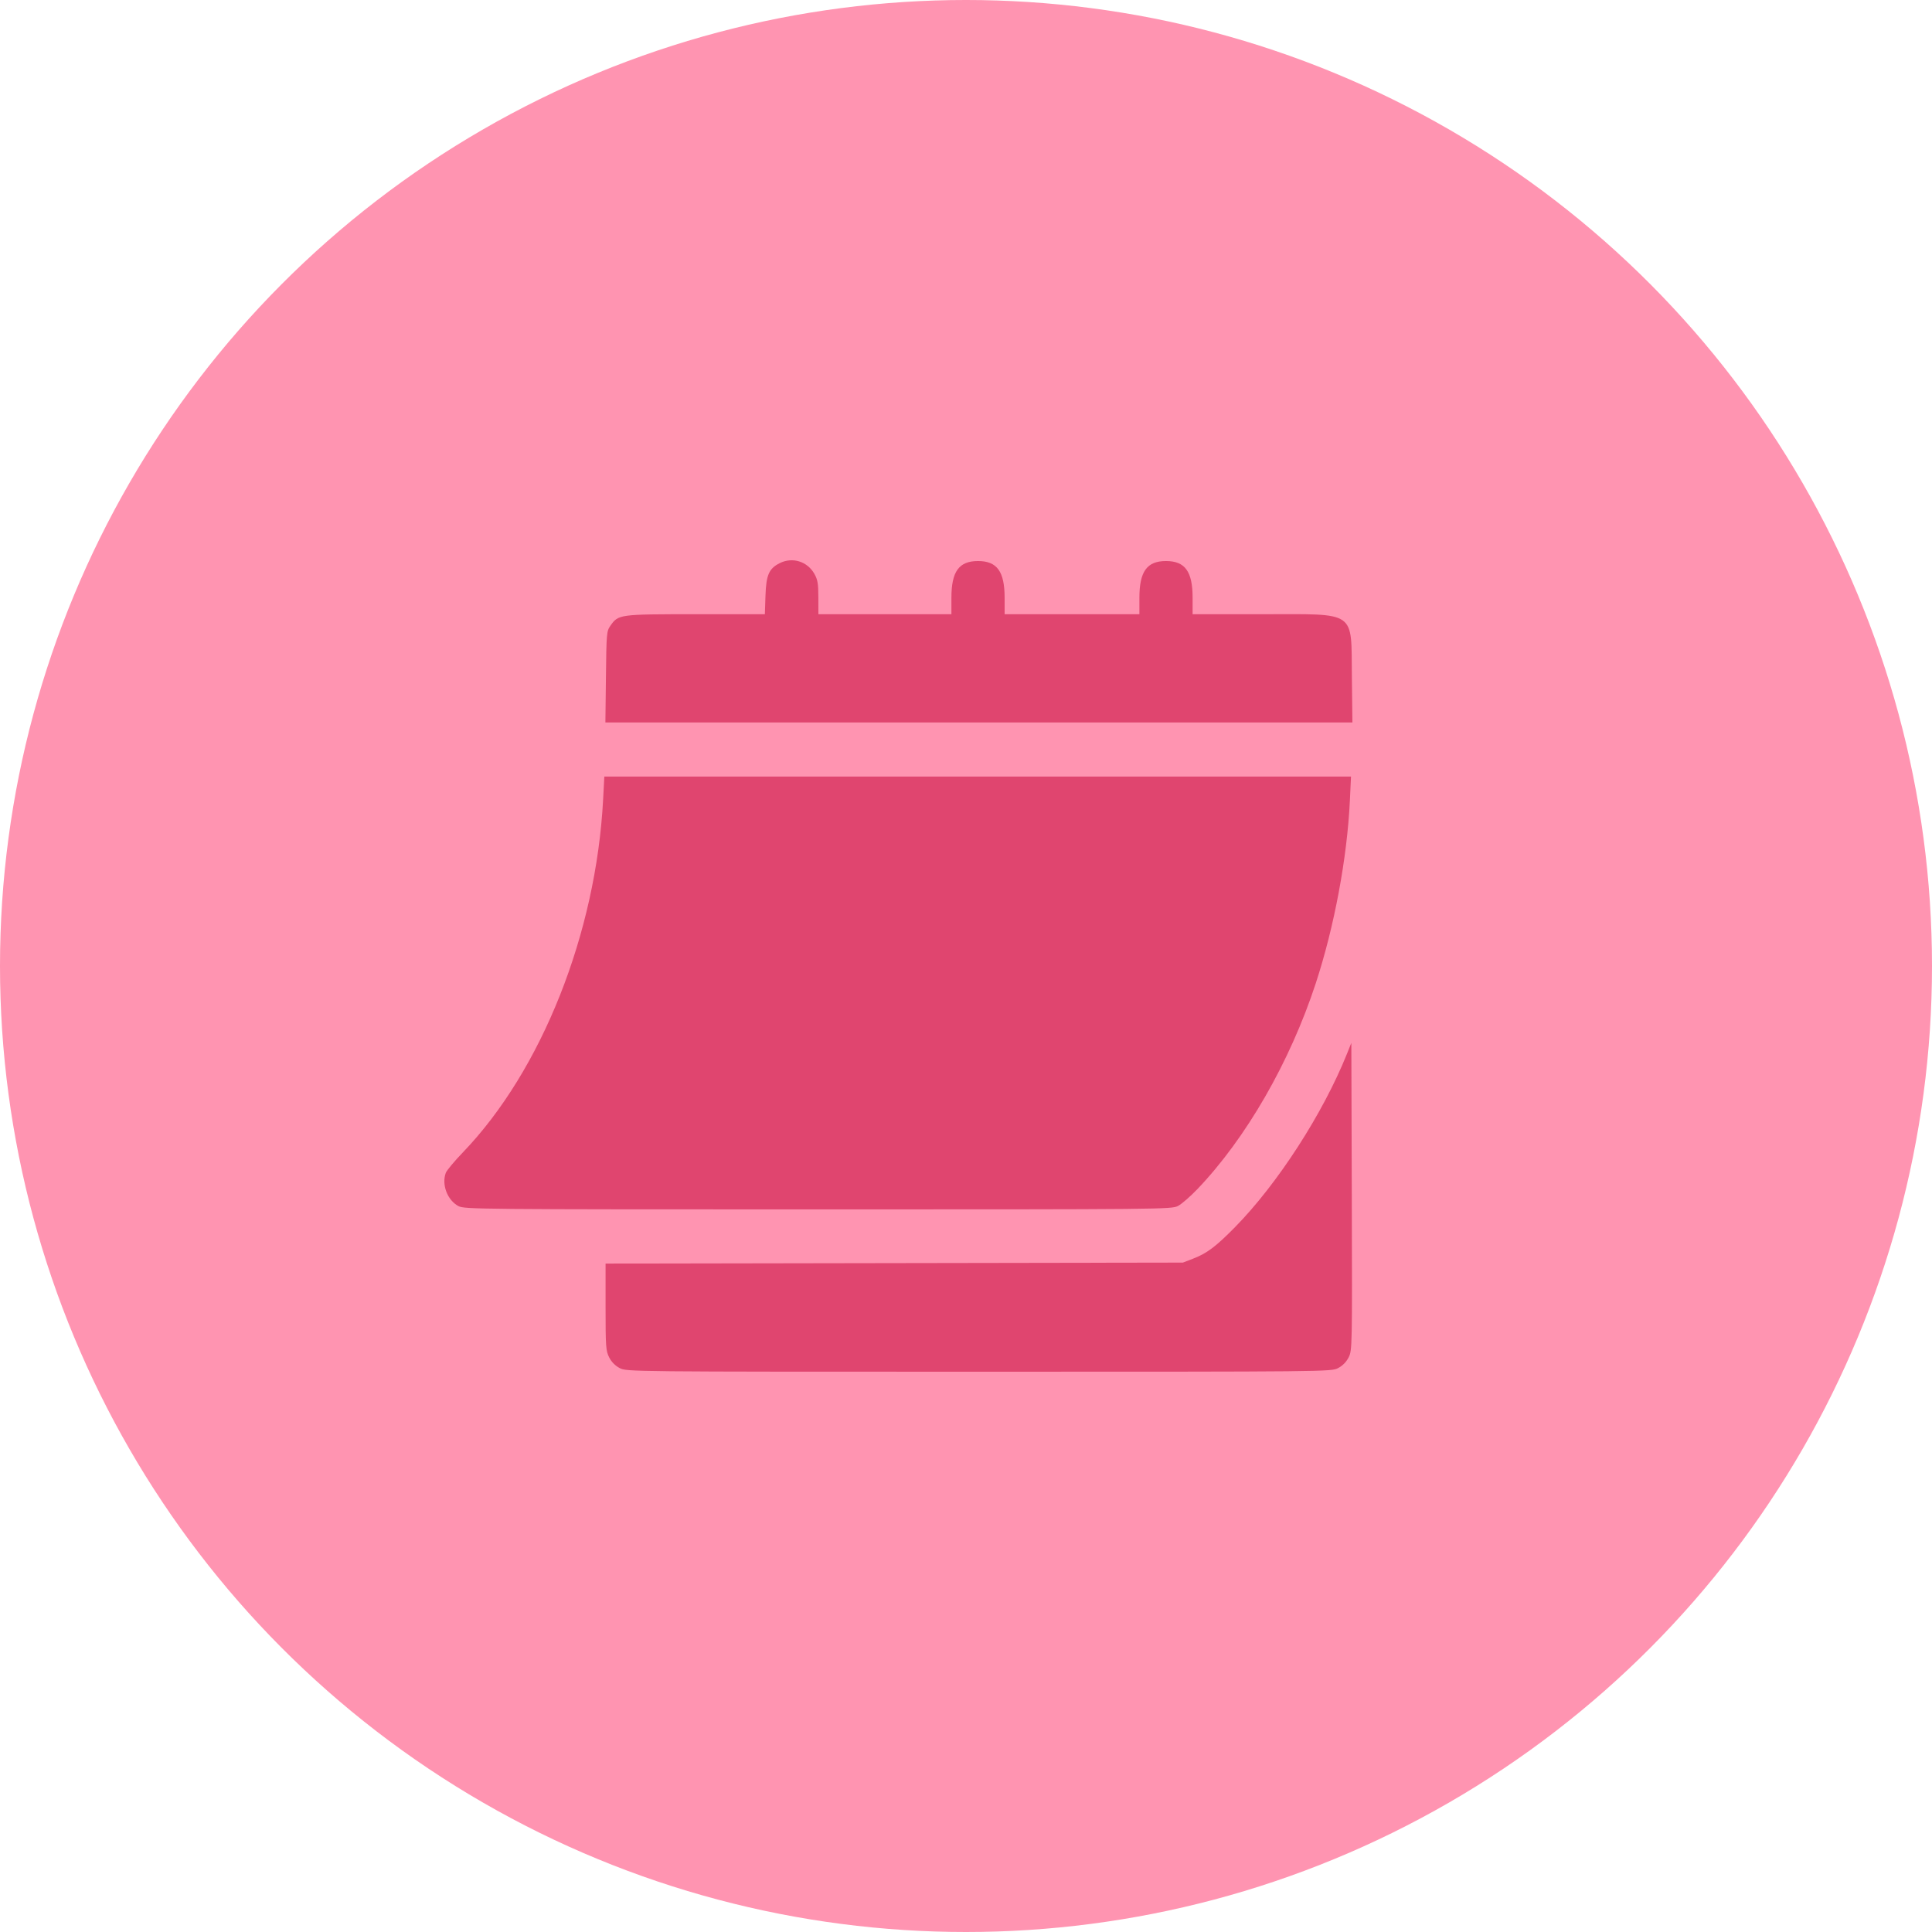
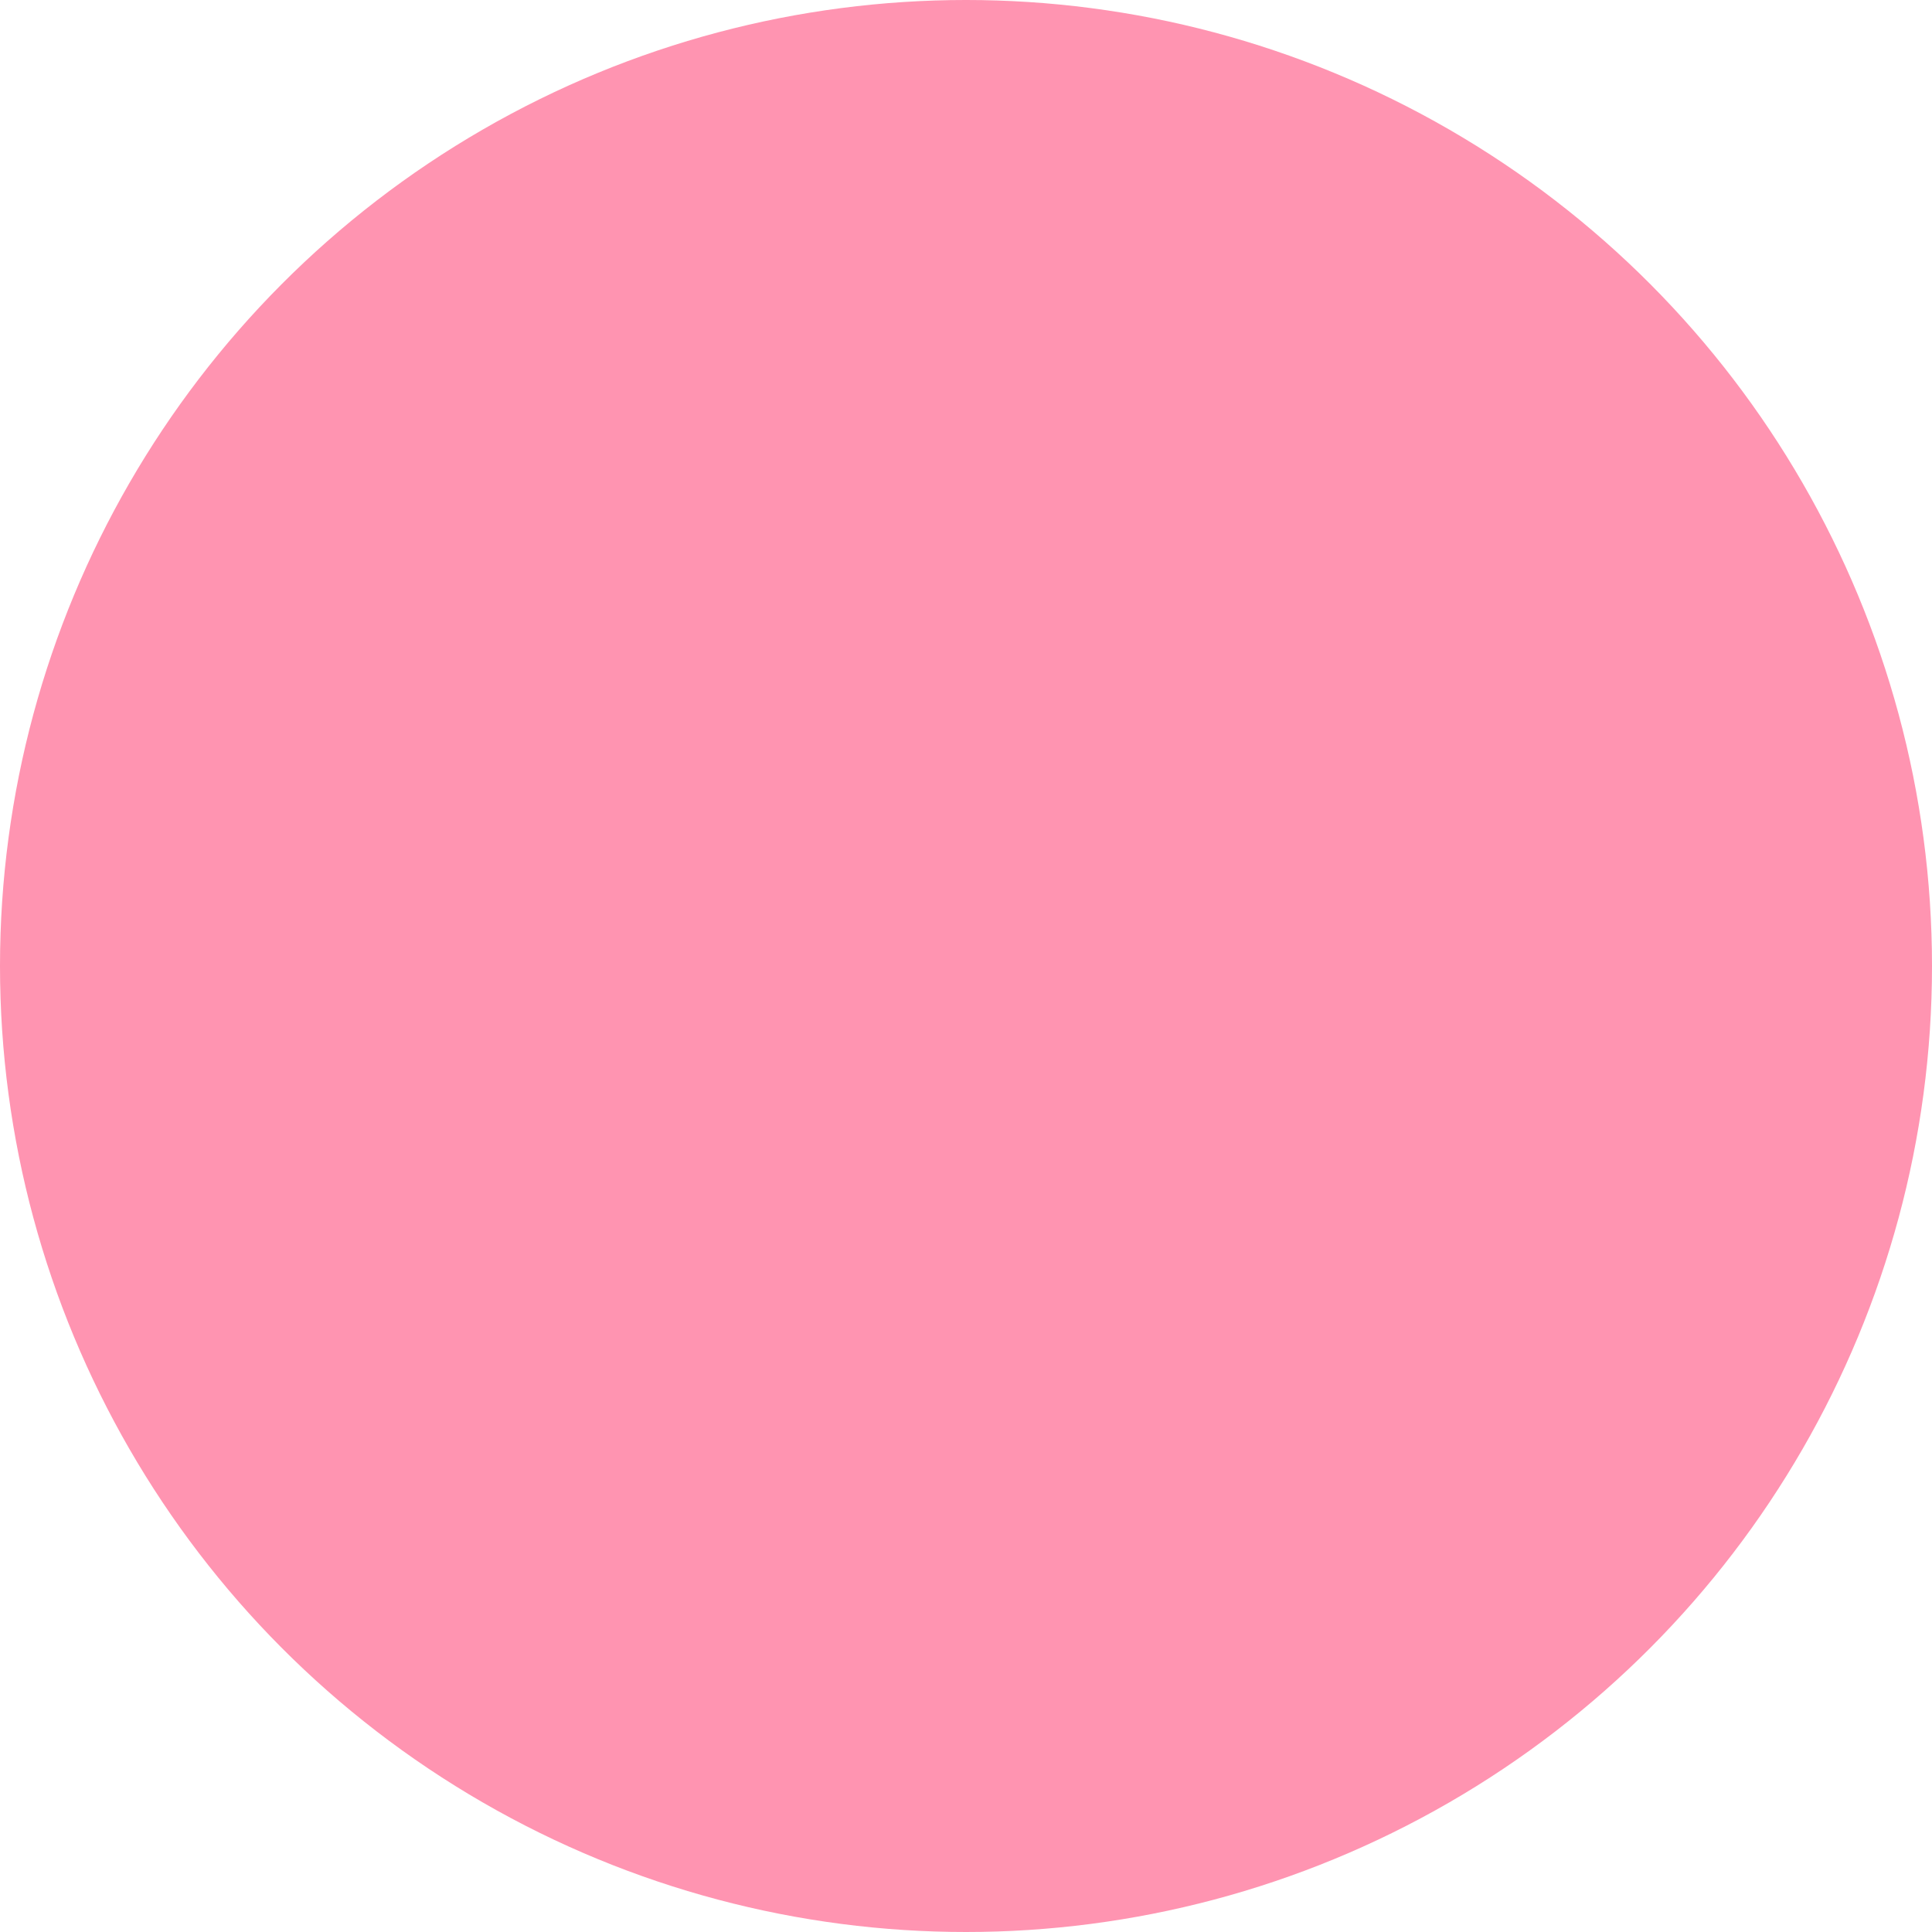
<svg xmlns="http://www.w3.org/2000/svg" width="100" height="100" viewBox="0 0 100 100" fill="none">
  <circle cx="50" cy="50" r="50" fill="#FF94B1" />
-   <path fill-rule="evenodd" clip-rule="evenodd" d="M40.36 29.147C39.801 29.427 39.656 29.759 39.621 30.836L39.589 31.792H36.008C32.051 31.792 32.008 31.798 31.595 32.387C31.398 32.668 31.389 32.77 31.363 35.036L31.335 37.394H50.668H70L69.973 35.036C69.932 31.551 70.279 31.792 65.319 31.792H61.729V30.943C61.729 29.579 61.339 29.039 60.352 29.039C59.366 29.039 58.975 29.579 58.975 30.943V31.792H55.487H51.999V30.943C51.999 29.579 51.608 29.039 50.622 29.039C49.635 29.039 49.245 29.579 49.245 30.943V31.792H45.802H42.36L42.358 30.929C42.357 30.208 42.323 30.005 42.152 29.702C41.788 29.057 41.017 28.818 40.36 29.147ZM31.218 41.373C30.854 48.313 28.035 55.406 23.958 59.648C23.519 60.105 23.122 60.58 23.075 60.704C22.849 61.309 23.153 62.117 23.724 62.425C24.032 62.592 24.7 62.598 42.339 62.598C60.216 62.598 60.643 62.594 60.976 62.419C61.163 62.32 61.611 61.931 61.971 61.555C64.502 58.909 66.767 54.973 68.103 50.898C69.064 47.968 69.729 44.404 69.87 41.431L69.928 40.194H50.604H31.28L31.218 41.373ZM69.724 54.532C68.481 57.633 66.129 61.275 63.921 63.52C62.927 64.53 62.47 64.873 61.745 65.152L61.224 65.352L46.284 65.377L31.344 65.402V67.644C31.344 69.708 31.359 69.917 31.529 70.256C31.648 70.493 31.843 70.691 32.076 70.812C32.436 70.999 32.579 71 50.668 71C68.756 71 68.9 70.999 69.259 70.812C69.493 70.691 69.687 70.493 69.807 70.255C69.989 69.891 69.992 69.75 69.969 61.933L69.945 53.98L69.724 54.532Z" fill="#E0456F" />
</svg>